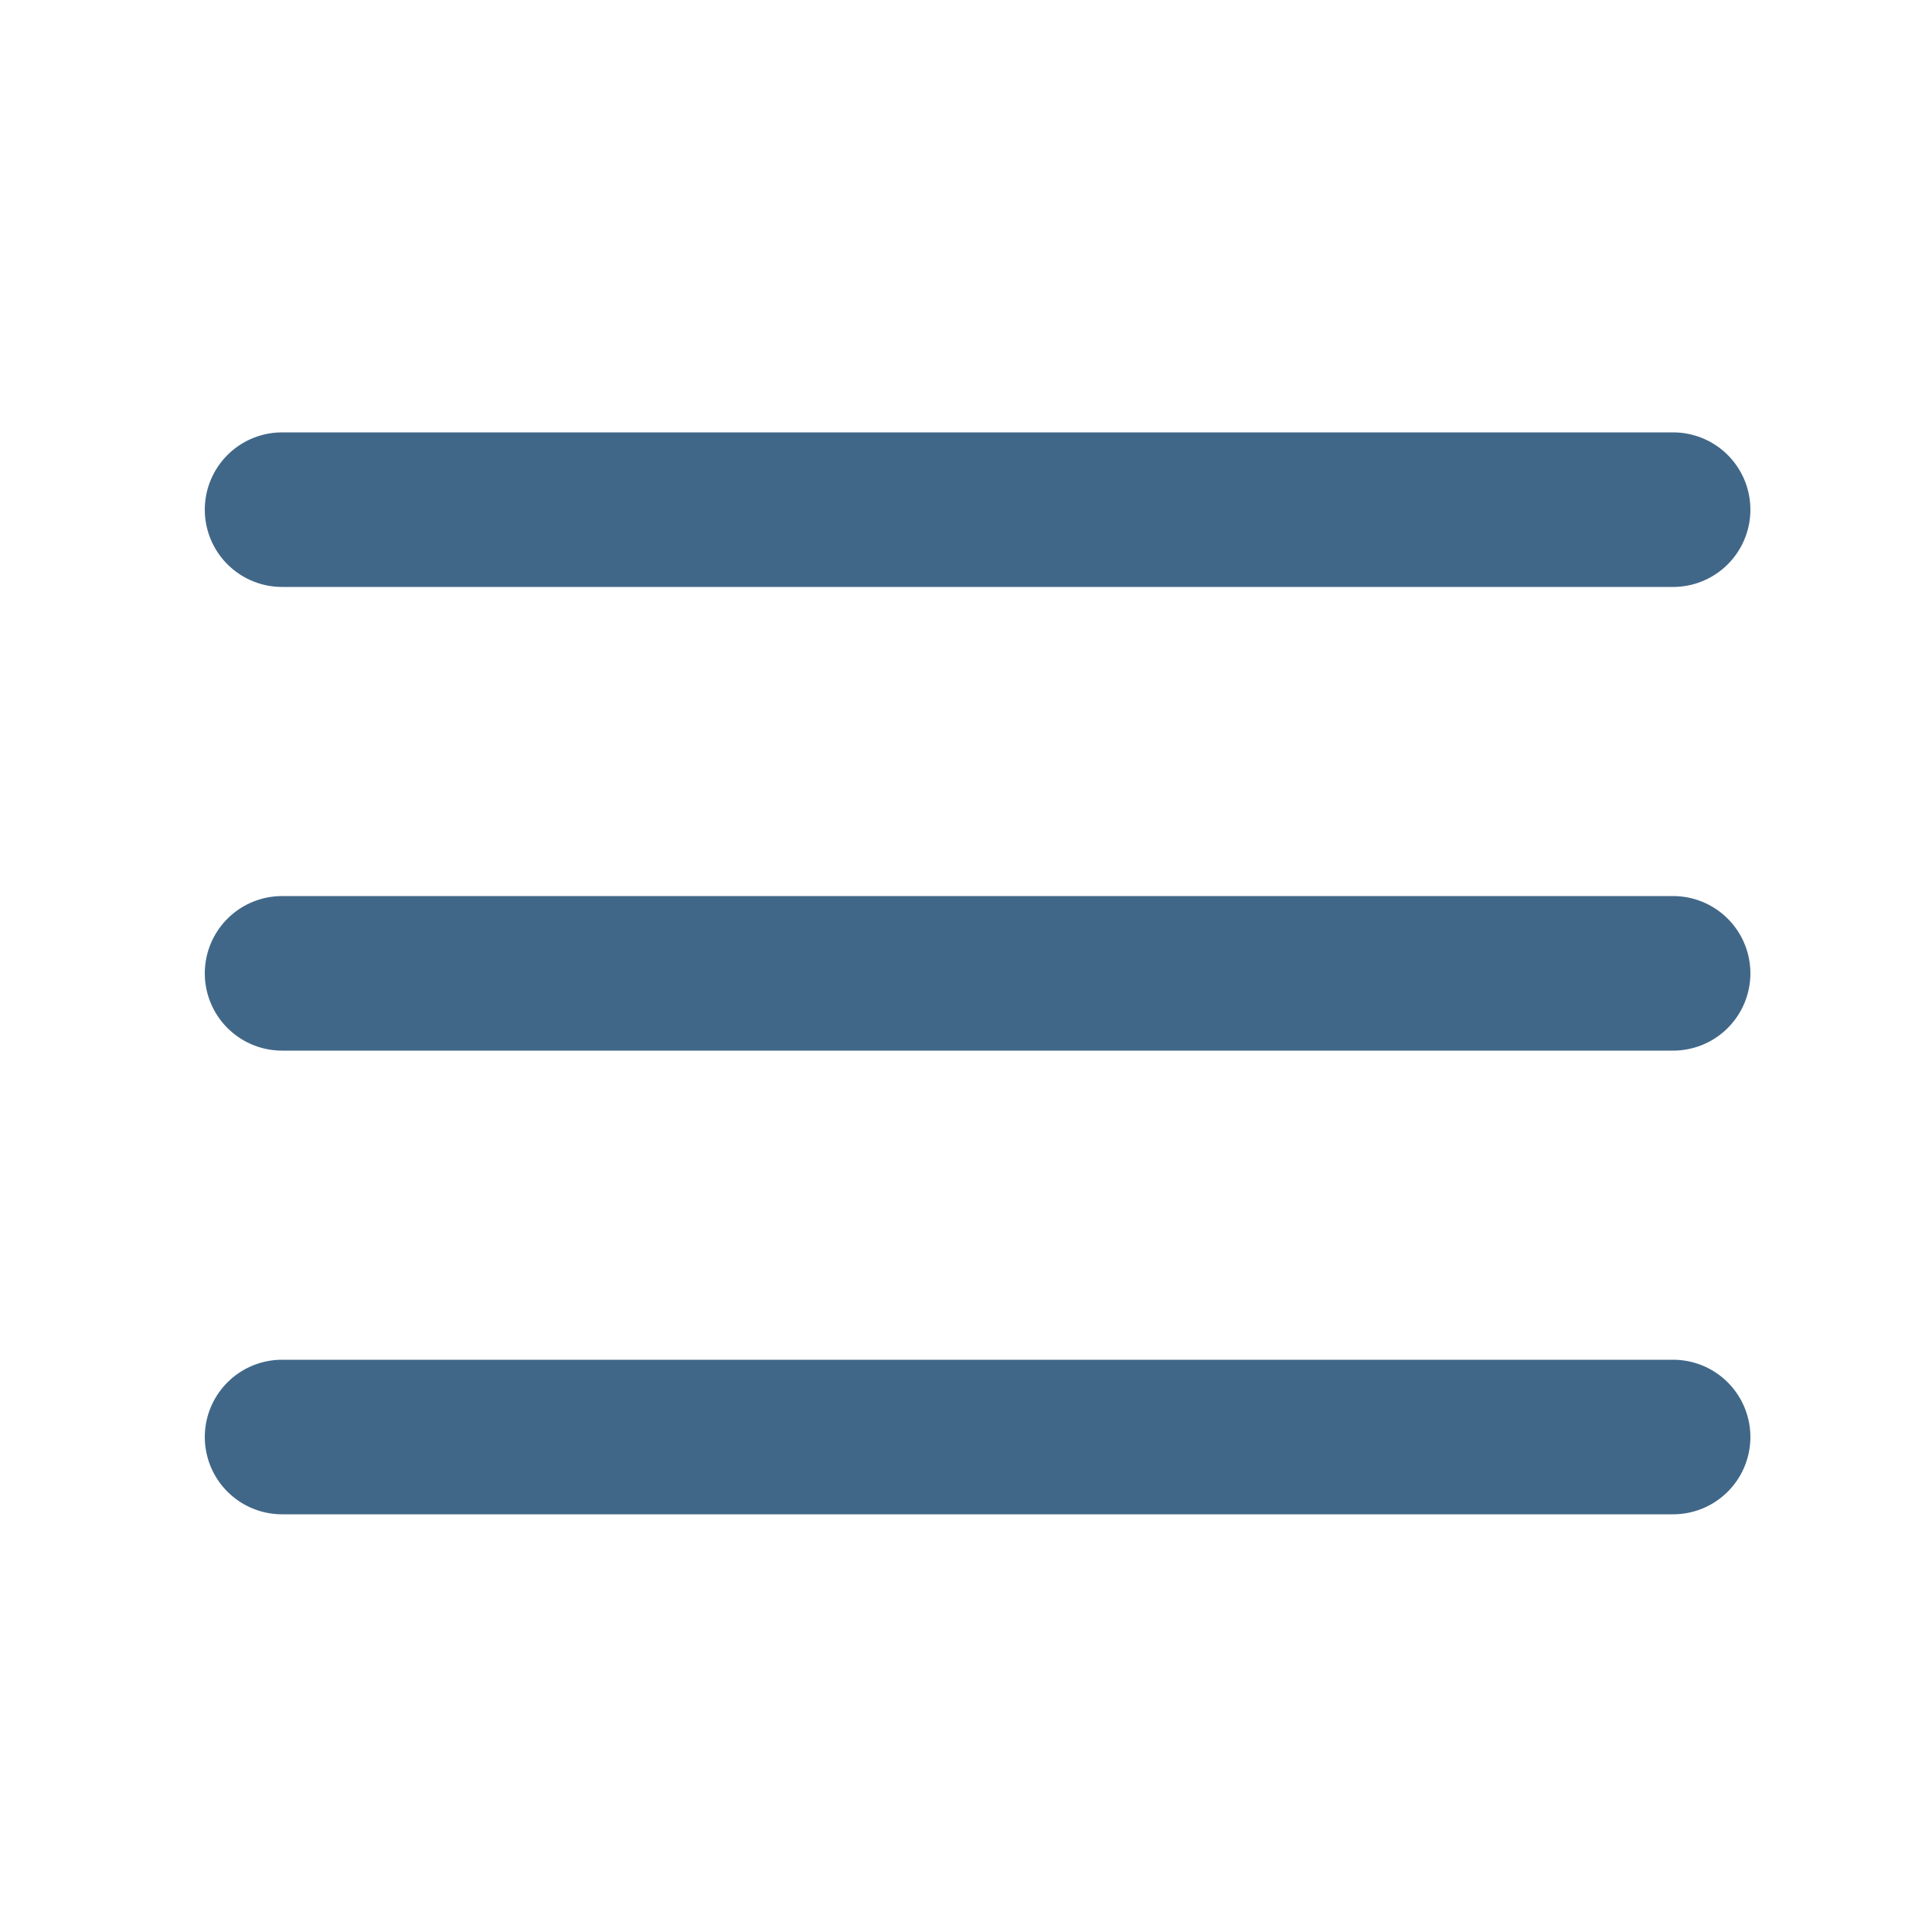
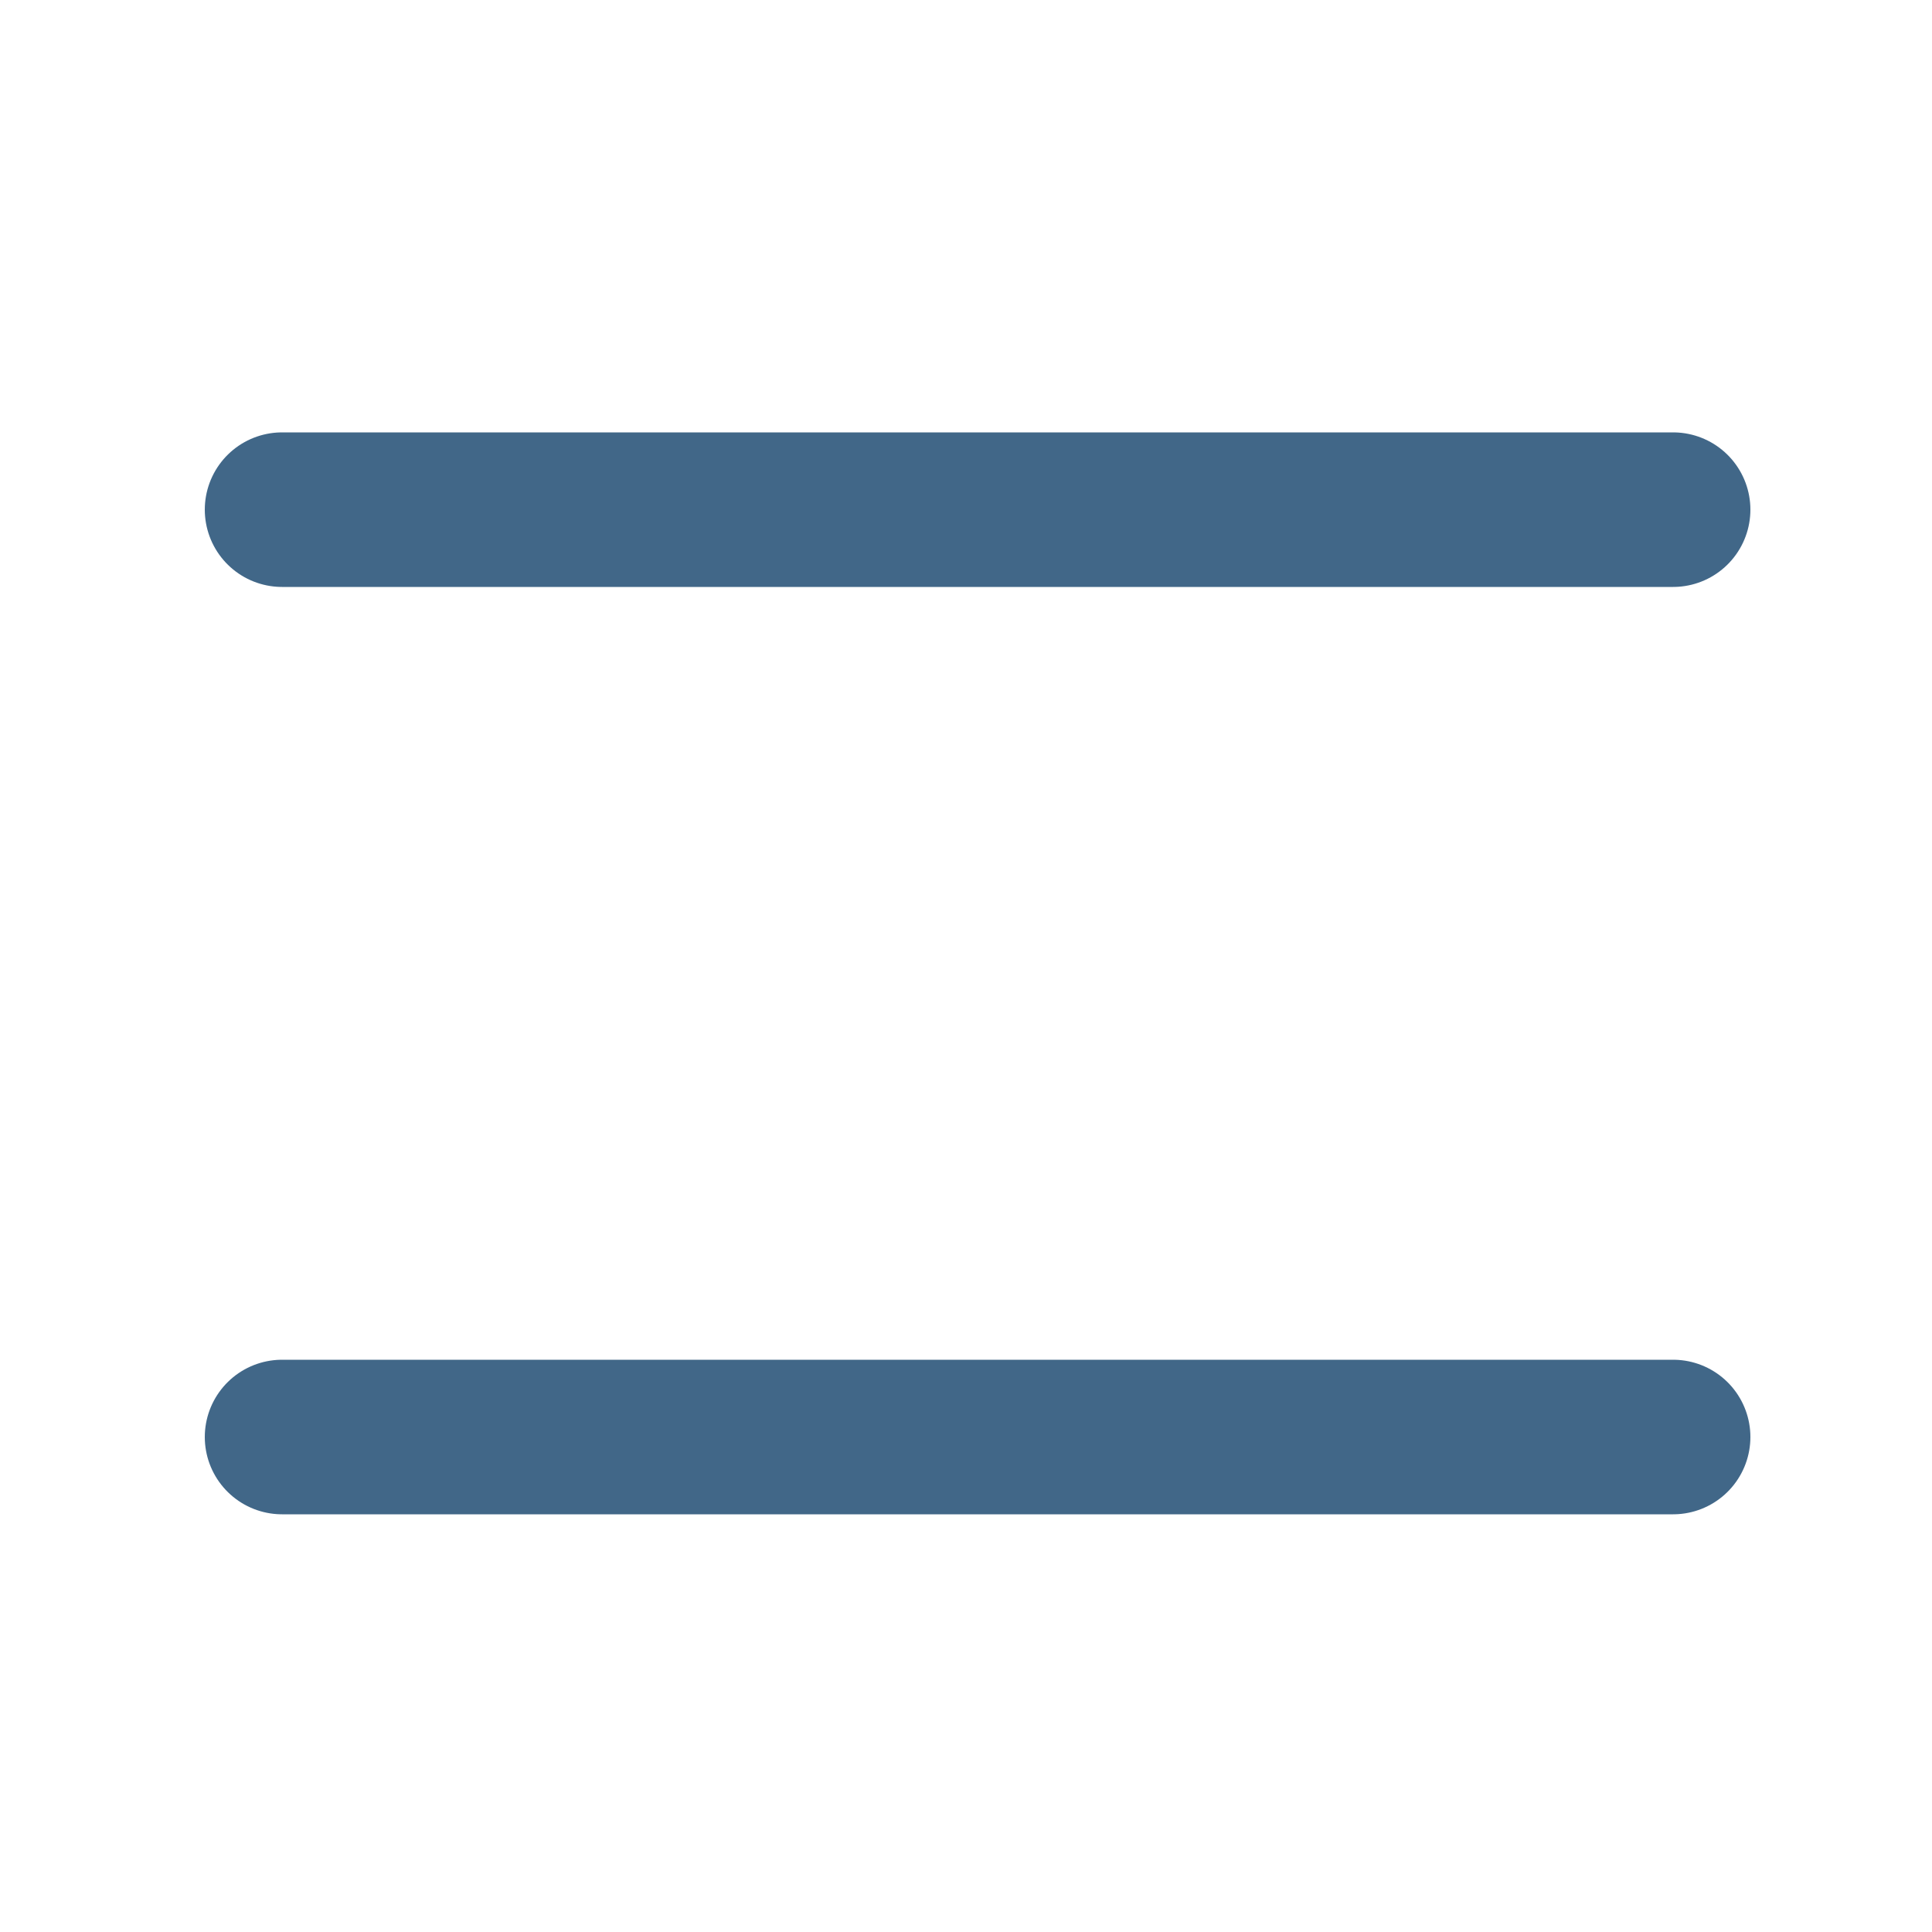
<svg xmlns="http://www.w3.org/2000/svg" width="25" height="25" viewBox="0 0 25 25" fill="none">
-   <path d="M3.65 12.595H21.65" stroke="#416788" stroke-width="2" stroke-linecap="round" stroke-linejoin="round" />
  <path d="M3.65 6.595H21.65" stroke="#416788" stroke-width="2" stroke-linecap="round" stroke-linejoin="round" />
  <path d="M3.65 18.595H21.65" stroke="#416788" stroke-width="2" stroke-linecap="round" stroke-linejoin="round" />
</svg>